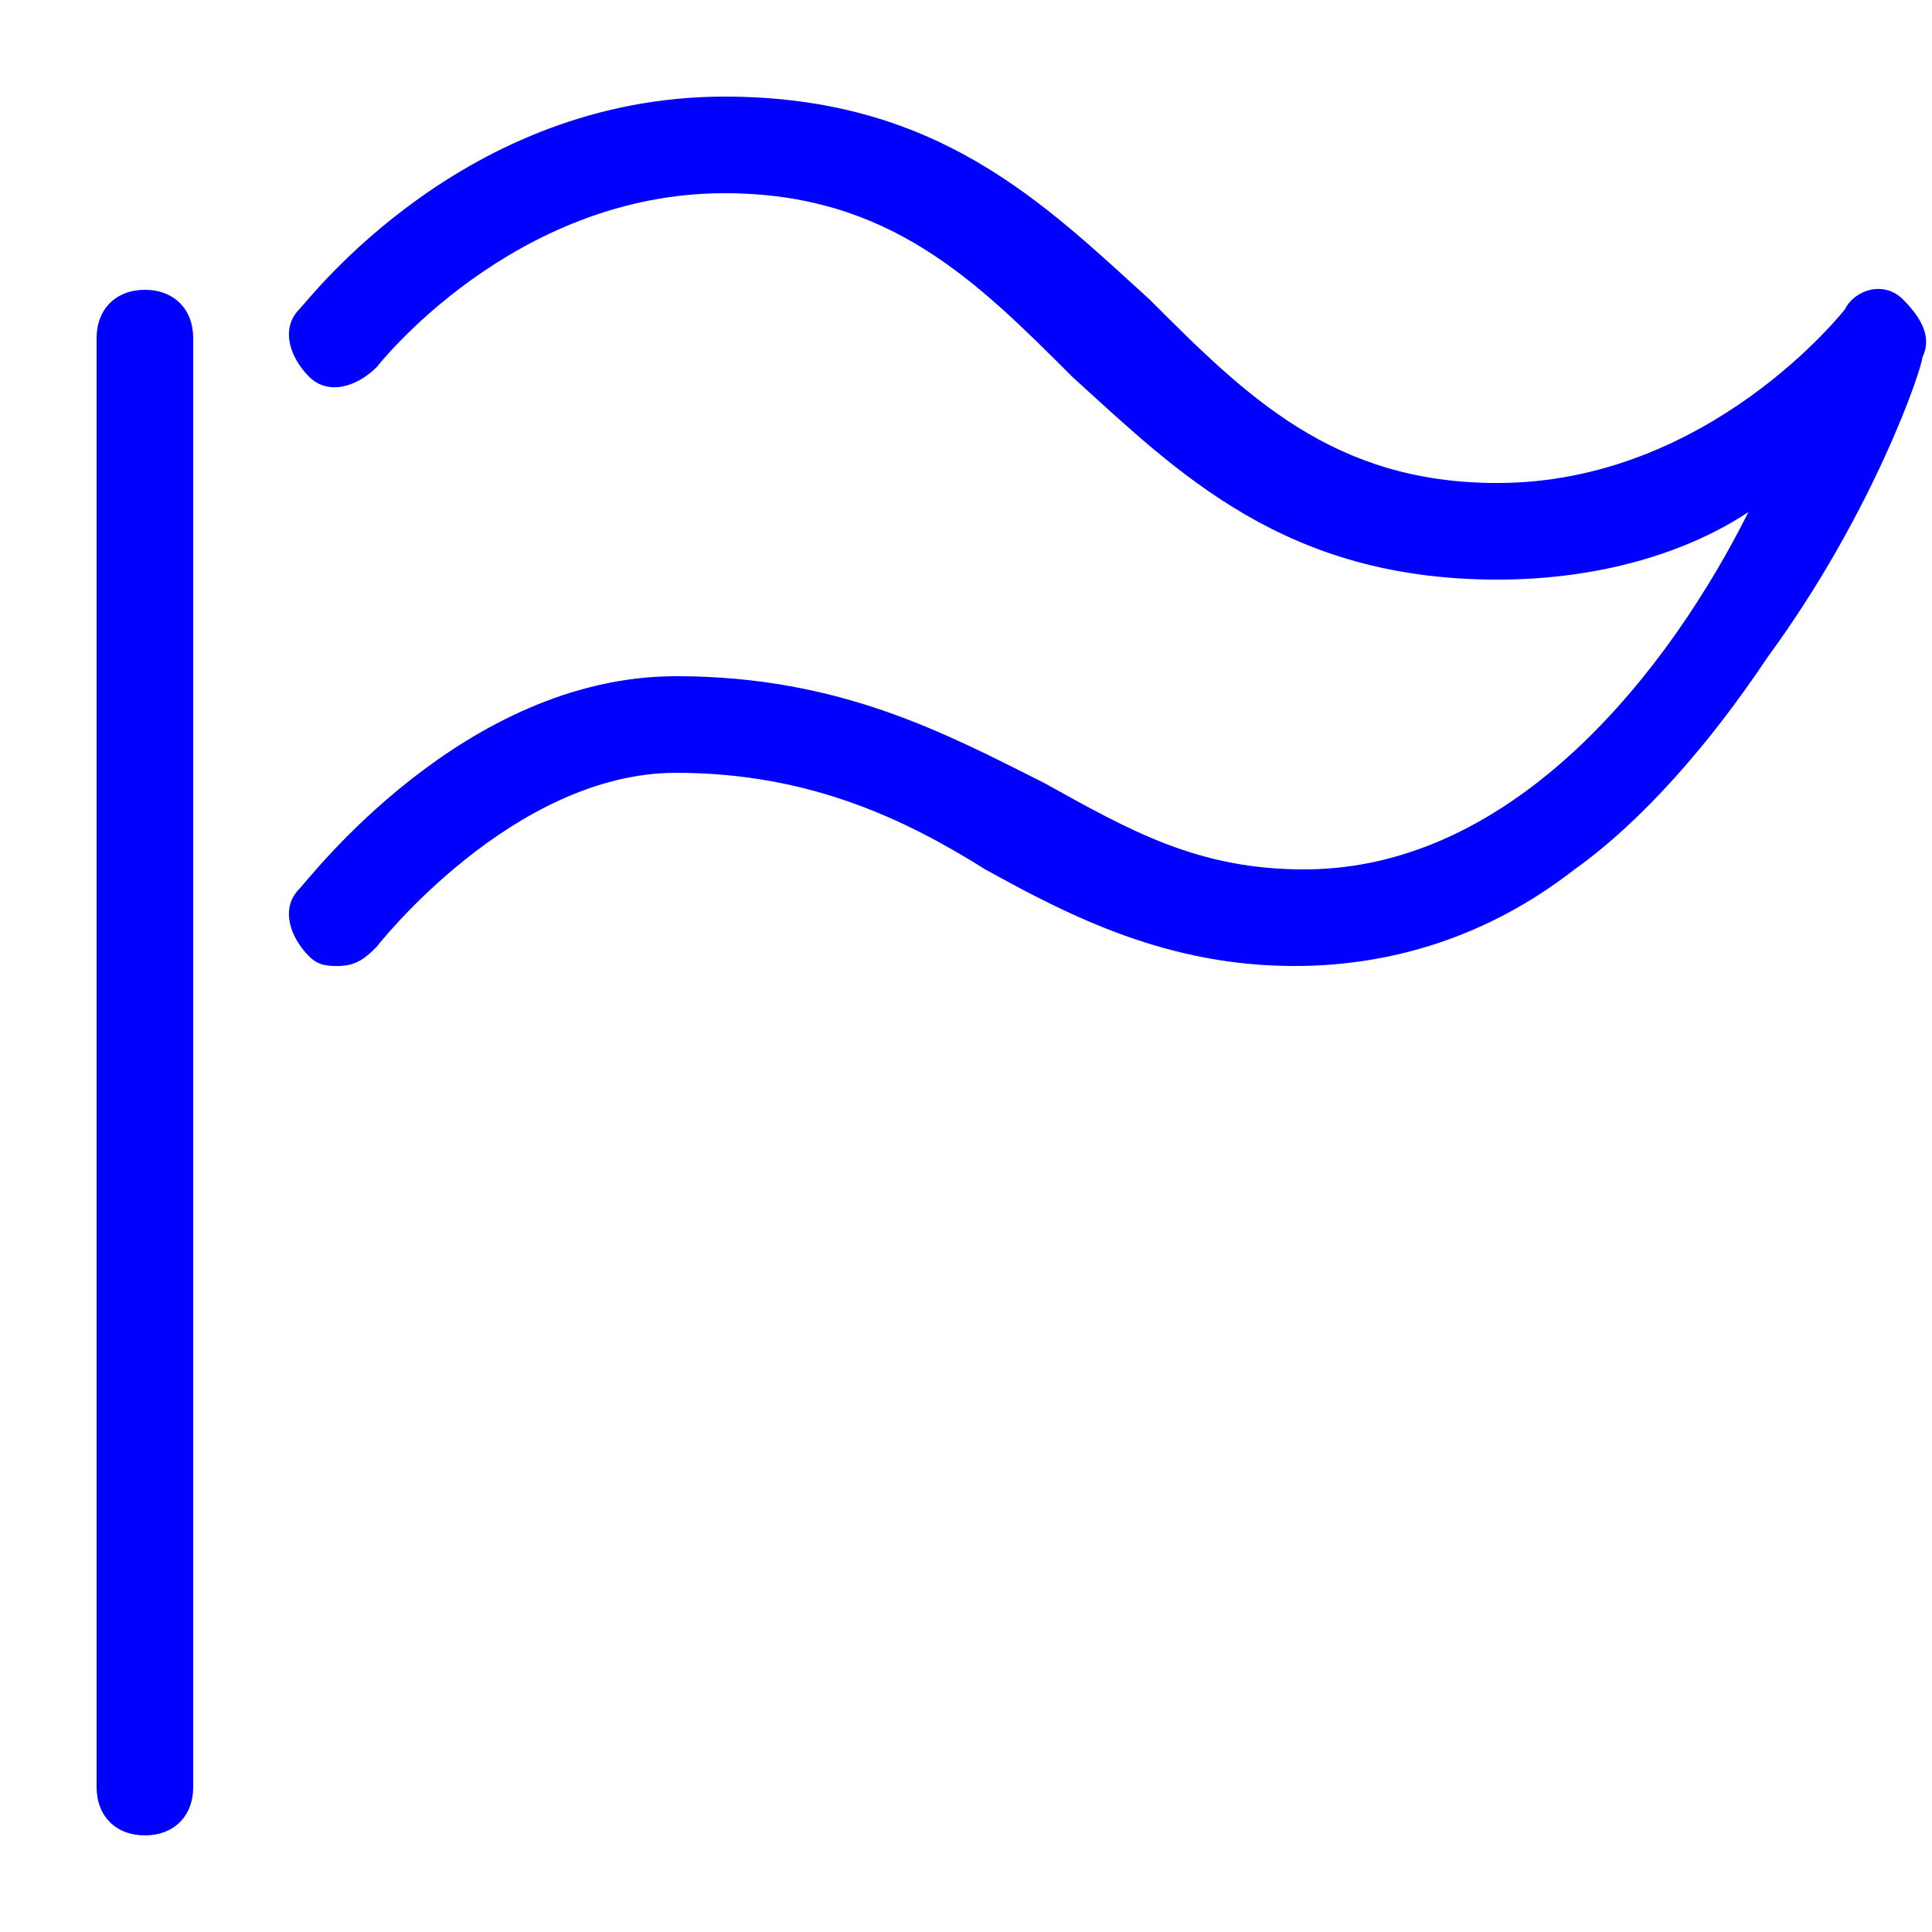
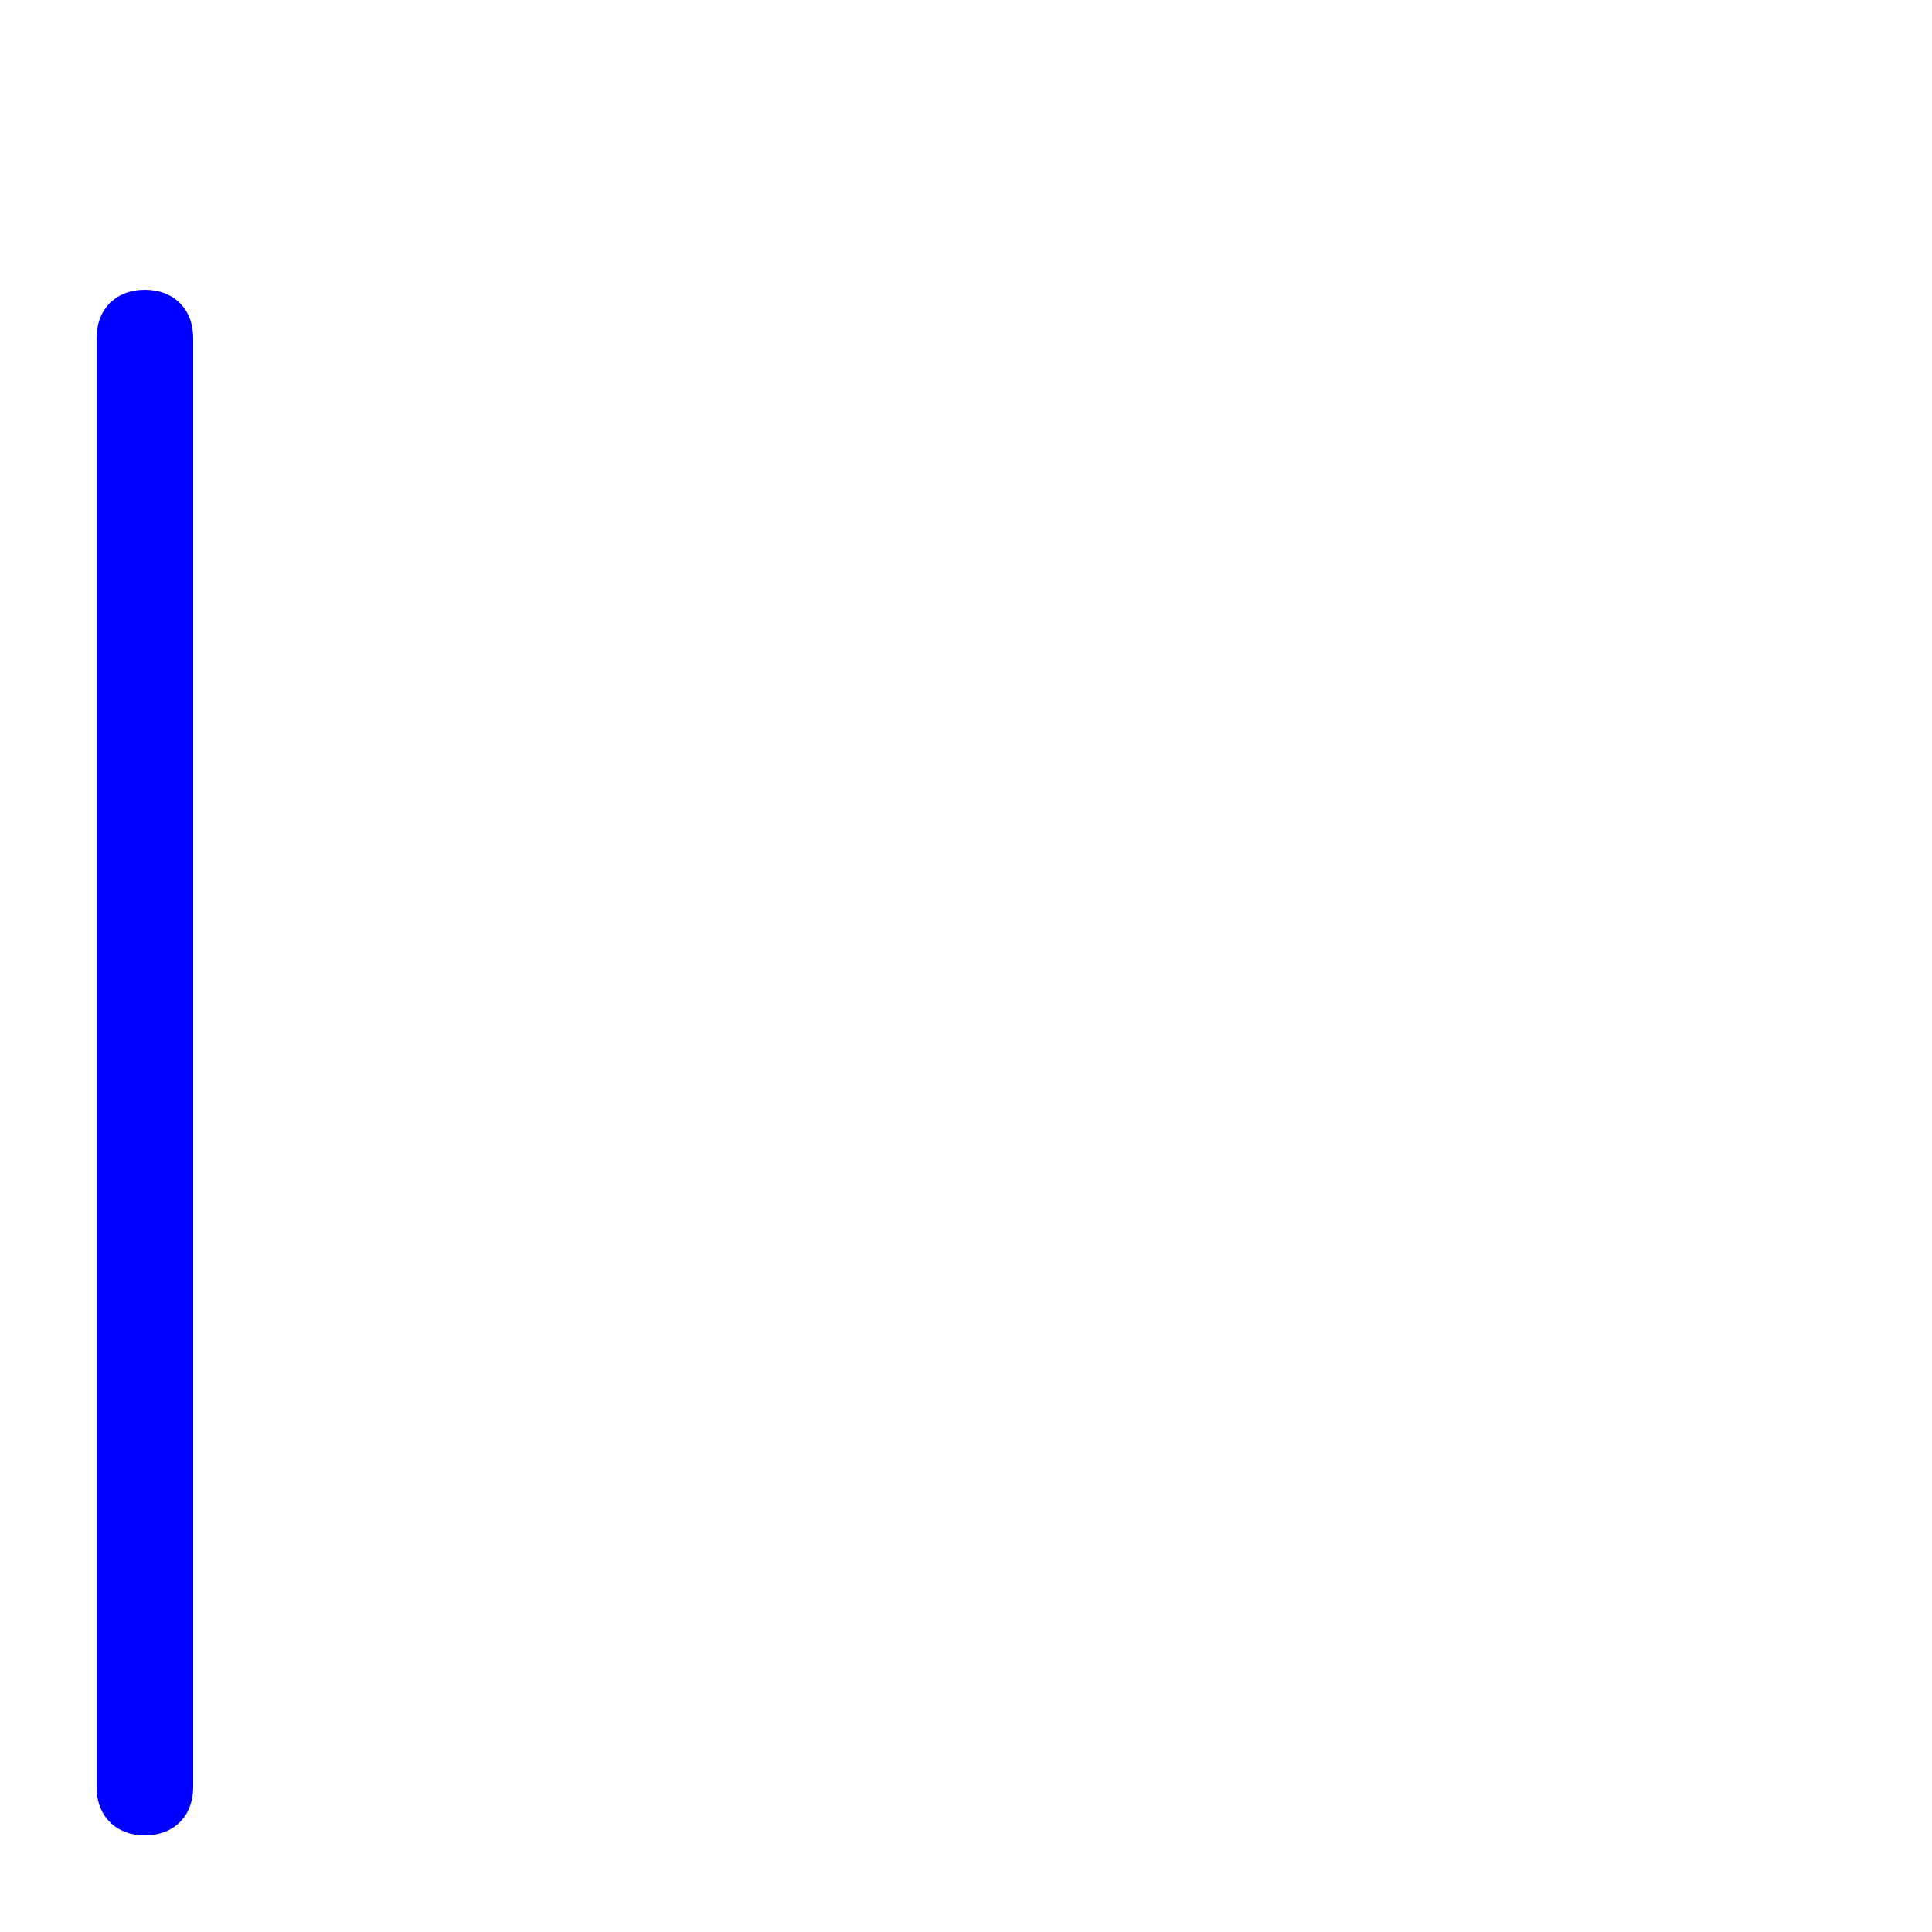
<svg xmlns="http://www.w3.org/2000/svg" version="1.1" id="Laag_1" x="0px" y="0px" viewBox="0 0 20 20" style="enable-background:new 0 0 20 20;" xml:space="preserve">
  <style type="text/css">
	.st0{fill:#0000FF;}
</style>
  <path class="st0" d="M1.5,19C1.2,19,1,18.8,1,18.5v-15C1,3.2,1.2,3,1.5,3S2,3.2,2,3.5v15C2,18.8,1.8,19,1.5,19z" />
-   <path class="st0" d="M3.5,10c-0.1,0-0.2,0-0.3-0.1C3,9.7,2.9,9.4,3.1,9.2C3.2,9.1,4.8,7,7,7c1.7,0,2.8,0.6,3.8,1.1  C11.7,8.6,12.4,9,13.5,9c2.2,0,3.8-2.1,4.6-3.7C17.5,5.7,16.6,6,15.5,6c-2.2,0-3.3-1.1-4.4-2.1c-1-1-1.9-1.9-3.6-1.9  C5.3,2,3.9,3.8,3.9,3.8C3.7,4,3.4,4.1,3.2,3.9C3,3.7,2.9,3.4,3.1,3.2C3.2,3.1,4.8,1,7.5,1c2.2,0,3.3,1.1,4.4,2.1  c1,1,1.9,1.9,3.6,1.9c2.2,0,3.6-1.8,3.6-1.8c0.1-0.2,0.4-0.3,0.6-0.1s0.3,0.4,0.2,0.6c0,0.1-0.5,1.6-1.6,3.1c-0.6,0.9-1.3,1.7-2,2.2  c-0.9,0.7-1.9,1-2.9,1c-1.3,0-2.3-0.5-3.2-1C9.4,8.5,8.4,8,7,8C5.3,8,3.9,9.8,3.9,9.8C3.8,9.9,3.7,10,3.5,10L3.5,10z" />
</svg>